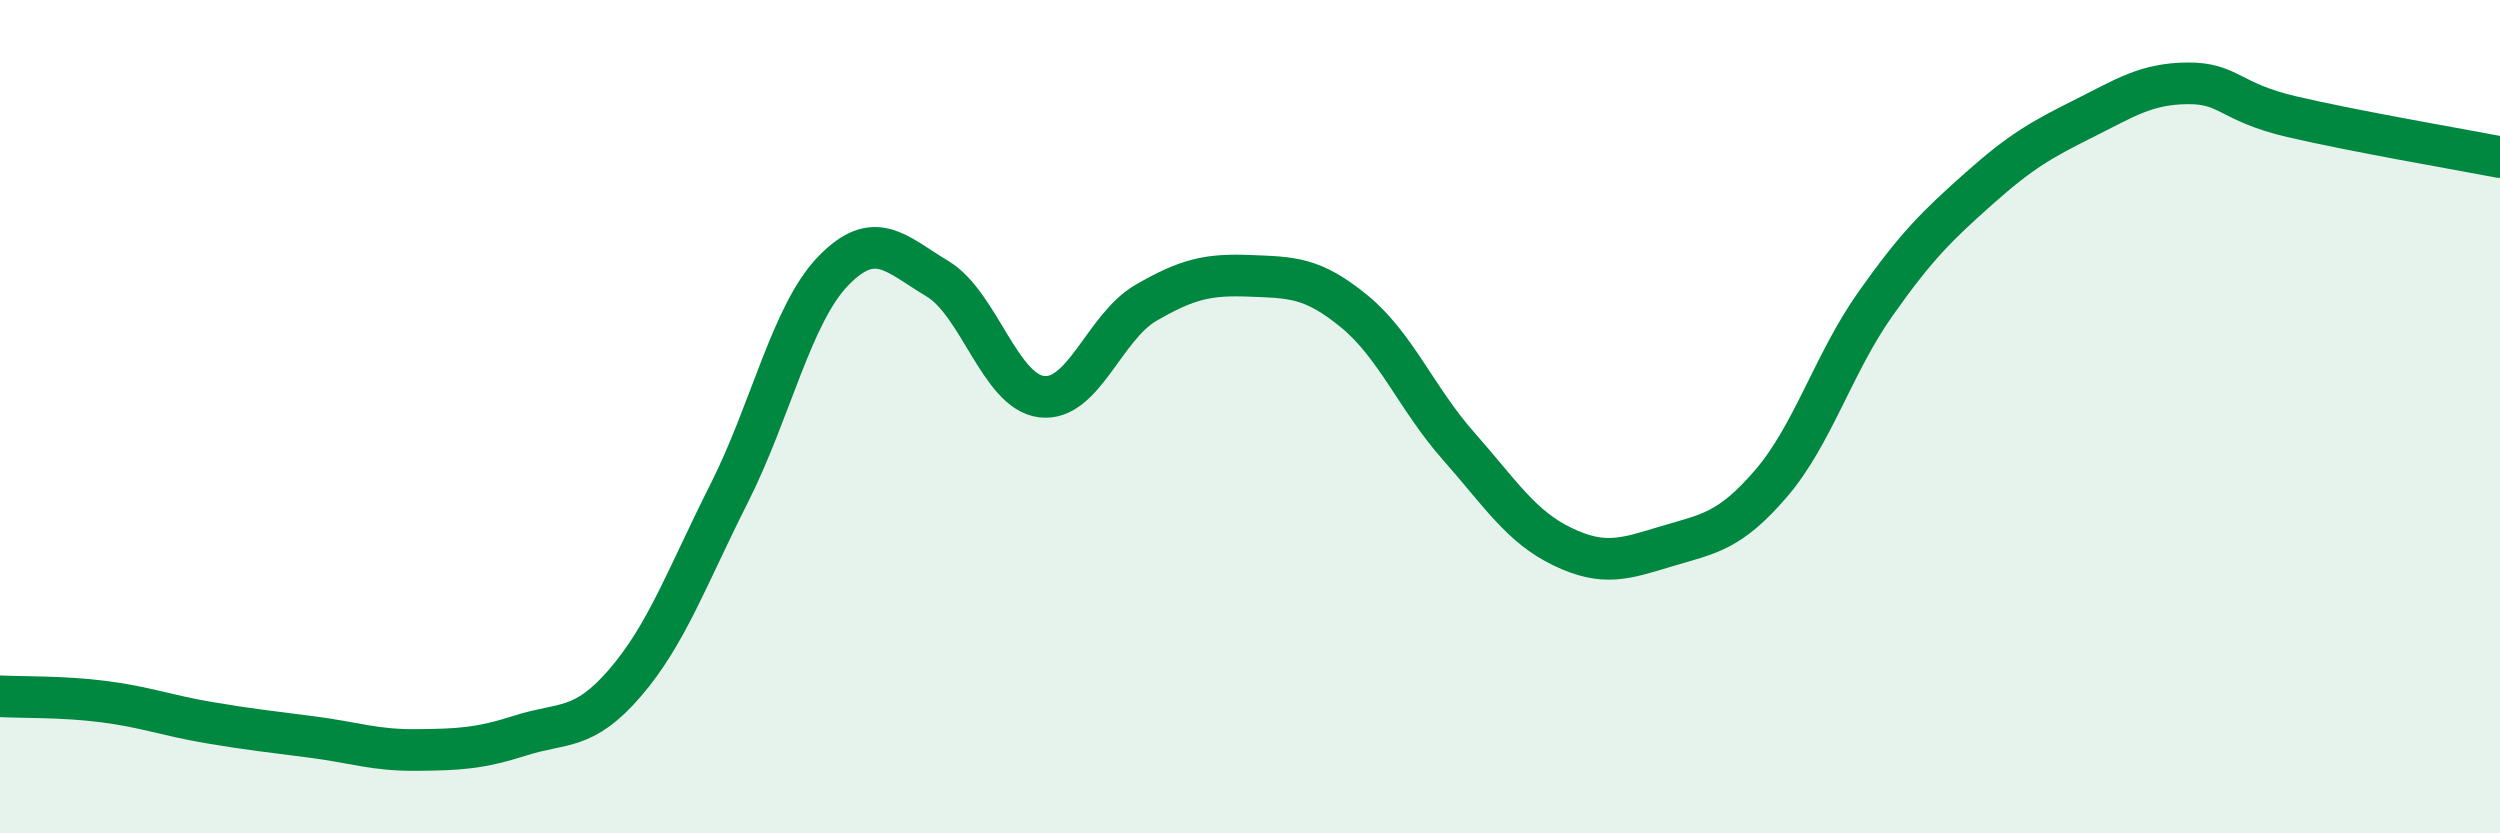
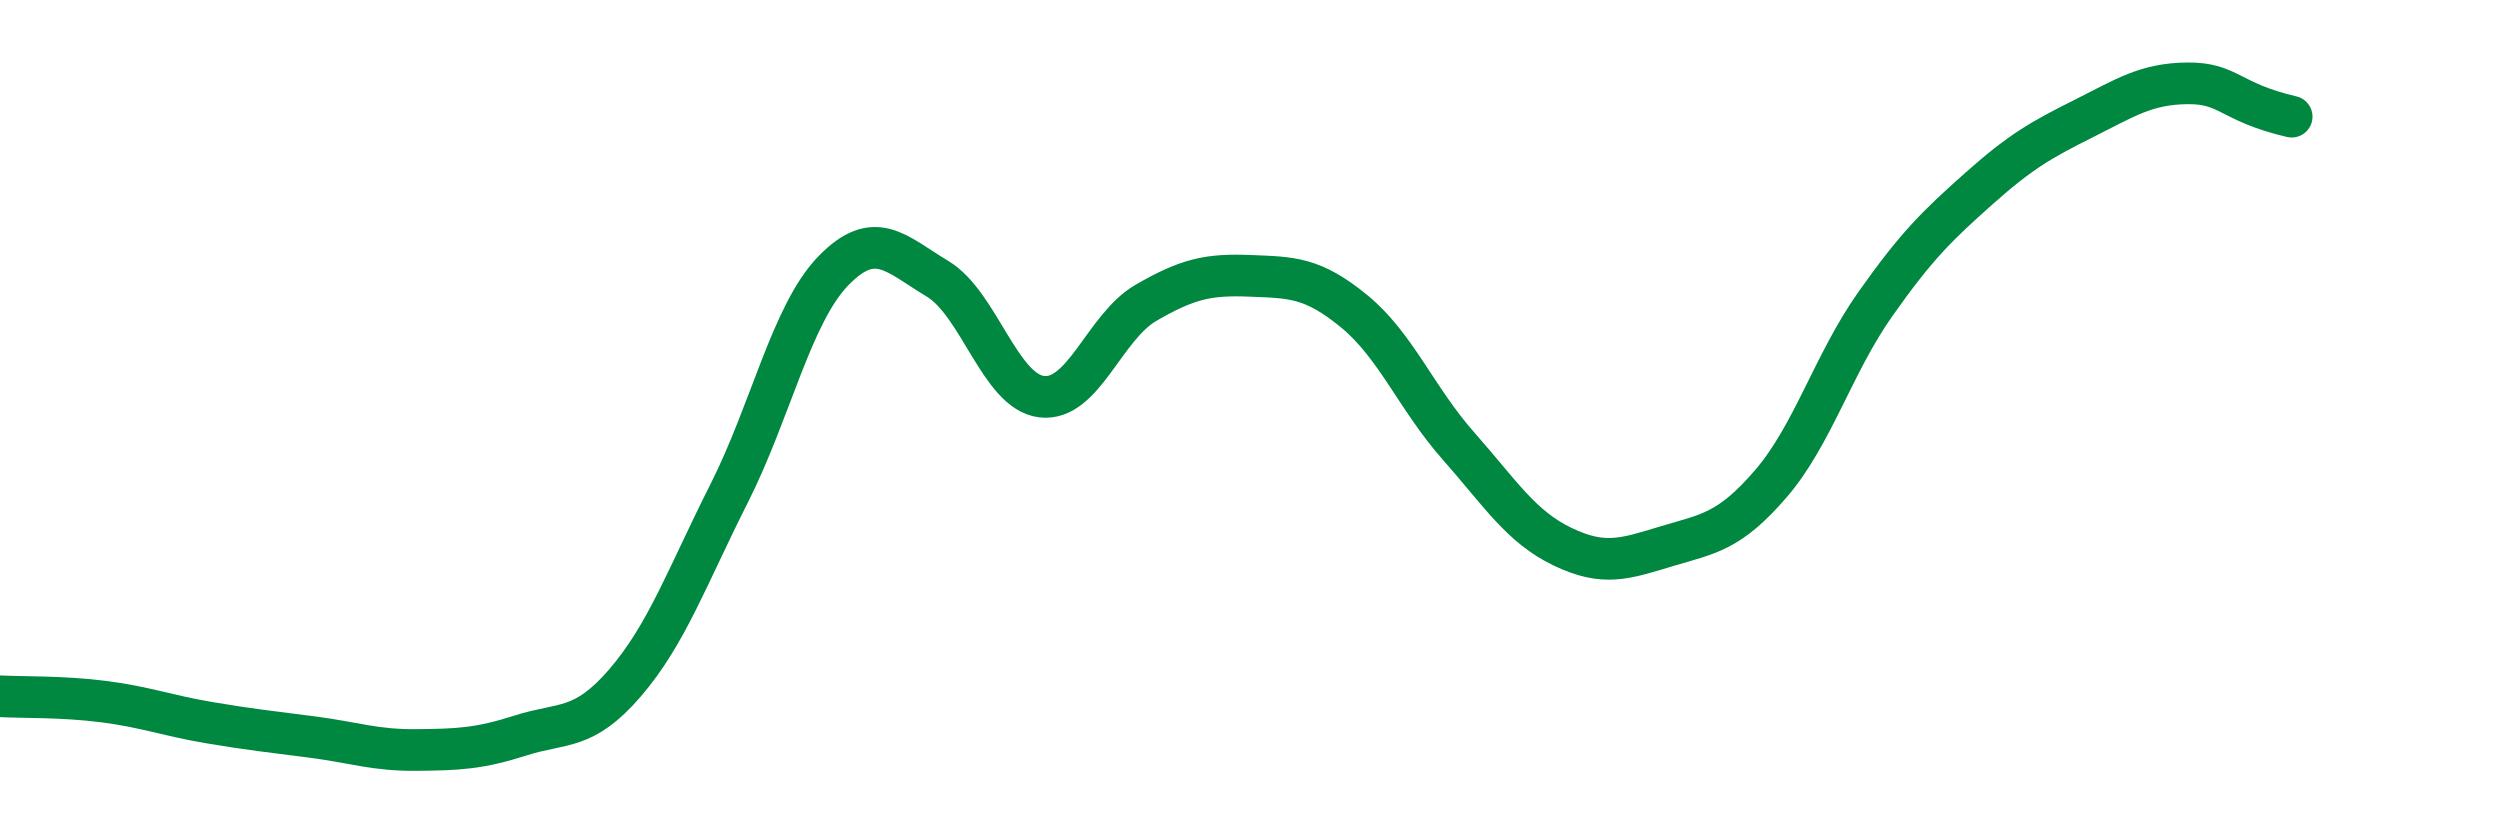
<svg xmlns="http://www.w3.org/2000/svg" width="60" height="20" viewBox="0 0 60 20">
-   <path d="M 0,16.71 C 0.5,16.74 1.5,16.71 2.5,16.84 C 3.5,16.97 4,17.17 5,17.34 C 6,17.51 6.5,17.56 7.5,17.69 C 8.5,17.82 9,18.01 10,18 C 11,17.99 11.5,17.97 12.5,17.65 C 13.5,17.33 14,17.55 15,16.39 C 16,15.23 16.5,13.82 17.5,11.84 C 18.5,9.86 19,7.53 20,6.5 C 21,5.47 21.5,6.09 22.5,6.69 C 23.5,7.29 24,9.4 25,9.52 C 26,9.64 26.5,7.85 27.5,7.27 C 28.5,6.69 29,6.58 30,6.62 C 31,6.66 31.5,6.65 32.5,7.47 C 33.5,8.29 34,9.57 35,10.7 C 36,11.83 36.5,12.64 37.5,13.12 C 38.5,13.6 39,13.41 40,13.11 C 41,12.81 41.5,12.77 42.5,11.61 C 43.5,10.45 44,8.73 45,7.31 C 46,5.89 46.5,5.41 47.5,4.52 C 48.5,3.63 49,3.35 50,2.85 C 51,2.35 51.5,2.01 52.5,2 C 53.5,1.99 53.5,2.45 55,2.8 C 56.5,3.15 59,3.58 60,3.77L60 20L0 20Z" fill="#008740" opacity="0.1" stroke-linecap="round" stroke-linejoin="round" />
-   <path d="M 0,16.71 C 0.5,16.74 1.5,16.71 2.5,16.84 C 3.5,16.97 4,17.17 5,17.34 C 6,17.51 6.5,17.56 7.5,17.69 C 8.5,17.82 9,18.01 10,18 C 11,17.99 11.5,17.97 12.5,17.65 C 13.5,17.33 14,17.55 15,16.39 C 16,15.23 16.5,13.82 17.5,11.84 C 18.5,9.86 19,7.53 20,6.5 C 21,5.47 21.5,6.09 22.5,6.69 C 23.5,7.29 24,9.4 25,9.52 C 26,9.64 26.5,7.85 27.5,7.27 C 28.5,6.69 29,6.58 30,6.62 C 31,6.66 31.5,6.65 32.5,7.47 C 33.5,8.29 34,9.57 35,10.7 C 36,11.83 36.5,12.64 37.5,13.12 C 38.5,13.6 39,13.41 40,13.11 C 41,12.81 41.5,12.77 42.5,11.61 C 43.5,10.45 44,8.73 45,7.31 C 46,5.89 46.5,5.41 47.5,4.52 C 48.5,3.63 49,3.35 50,2.85 C 51,2.35 51.5,2.01 52.5,2 C 53.5,1.99 53.5,2.45 55,2.8 C 56.5,3.15 59,3.58 60,3.77" stroke="#008740" stroke-width="1" fill="none" stroke-linecap="round" stroke-linejoin="round" />
+   <path d="M 0,16.71 C 0.5,16.74 1.5,16.71 2.5,16.84 C 3.5,16.97 4,17.17 5,17.34 C 6,17.51 6.5,17.56 7.5,17.69 C 8.5,17.82 9,18.01 10,18 C 11,17.99 11.5,17.97 12.5,17.65 C 13.5,17.33 14,17.55 15,16.39 C 16,15.23 16.5,13.82 17.5,11.84 C 18.5,9.86 19,7.53 20,6.5 C 21,5.47 21.5,6.09 22.5,6.69 C 23.5,7.29 24,9.4 25,9.52 C 26,9.64 26.5,7.85 27.5,7.27 C 28.5,6.69 29,6.58 30,6.62 C 31,6.66 31.5,6.65 32.5,7.47 C 33.5,8.29 34,9.57 35,10.7 C 36,11.83 36.5,12.64 37.5,13.12 C 38.5,13.6 39,13.41 40,13.11 C 41,12.81 41.5,12.77 42.5,11.61 C 43.5,10.45 44,8.73 45,7.31 C 46,5.89 46.5,5.41 47.5,4.52 C 48.5,3.63 49,3.35 50,2.85 C 51,2.35 51.5,2.01 52.5,2 C 53.5,1.99 53.5,2.45 55,2.8 " stroke="#008740" stroke-width="1" fill="none" stroke-linecap="round" stroke-linejoin="round" />
</svg>